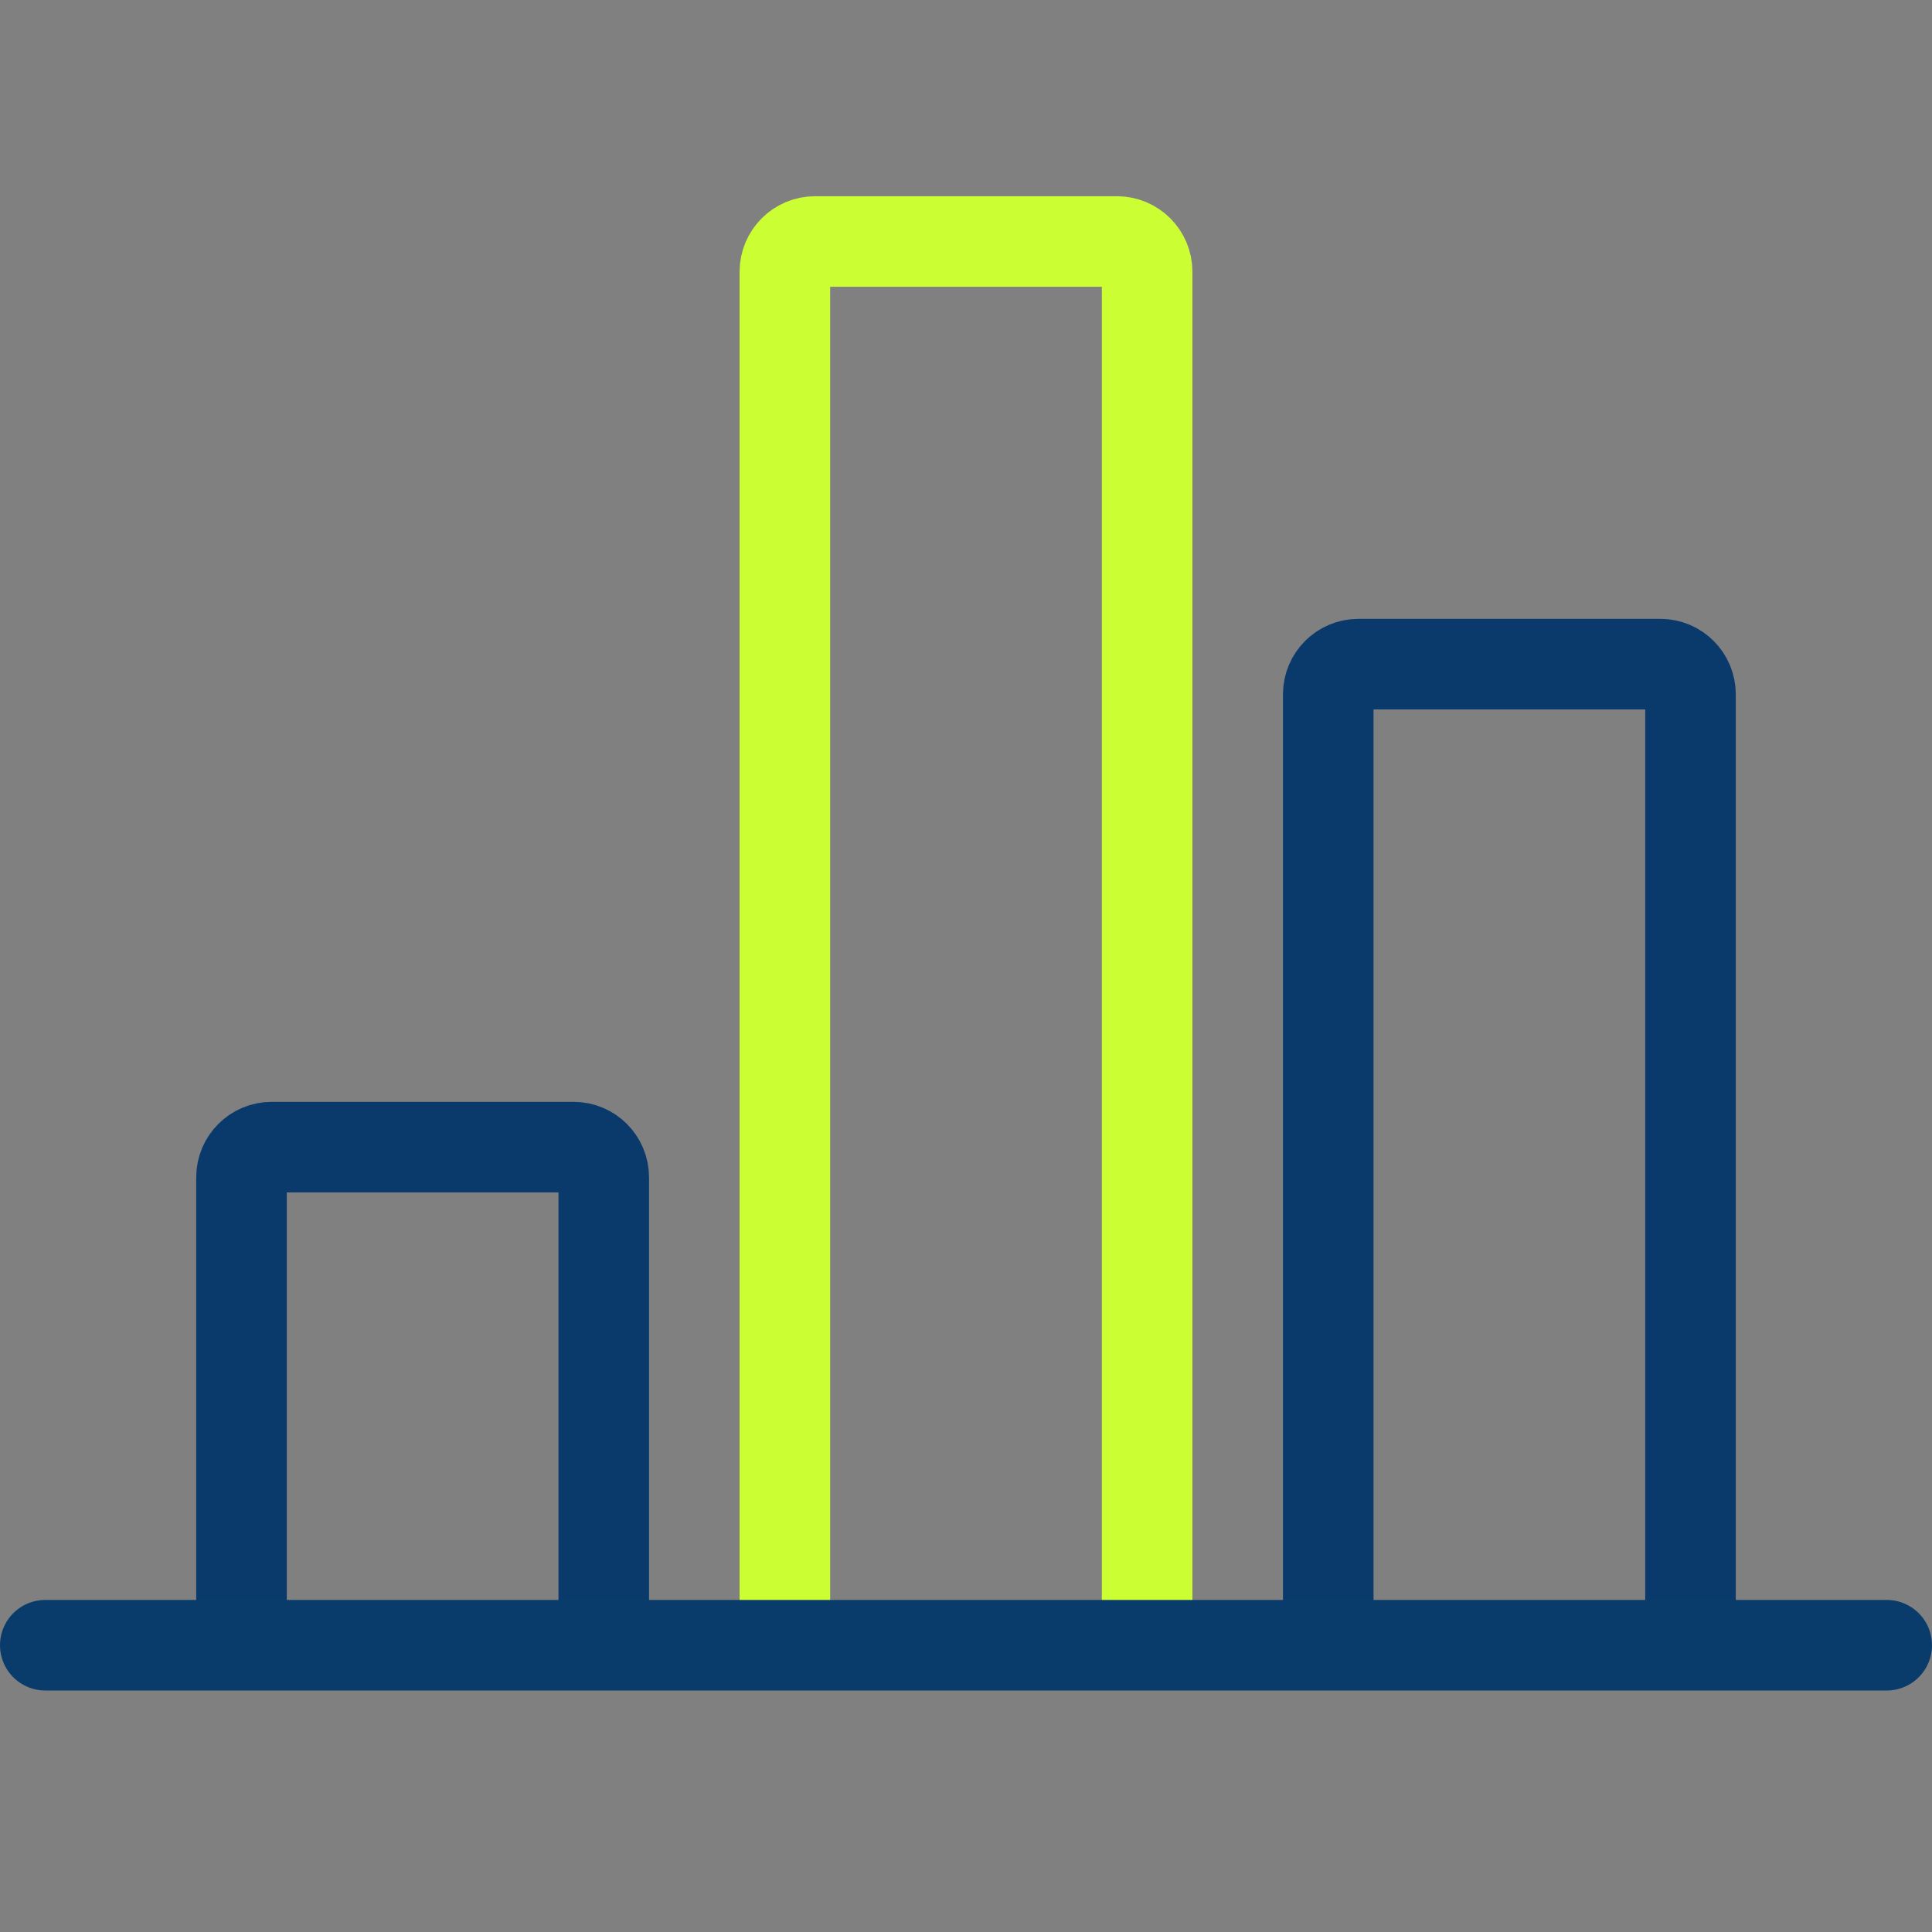
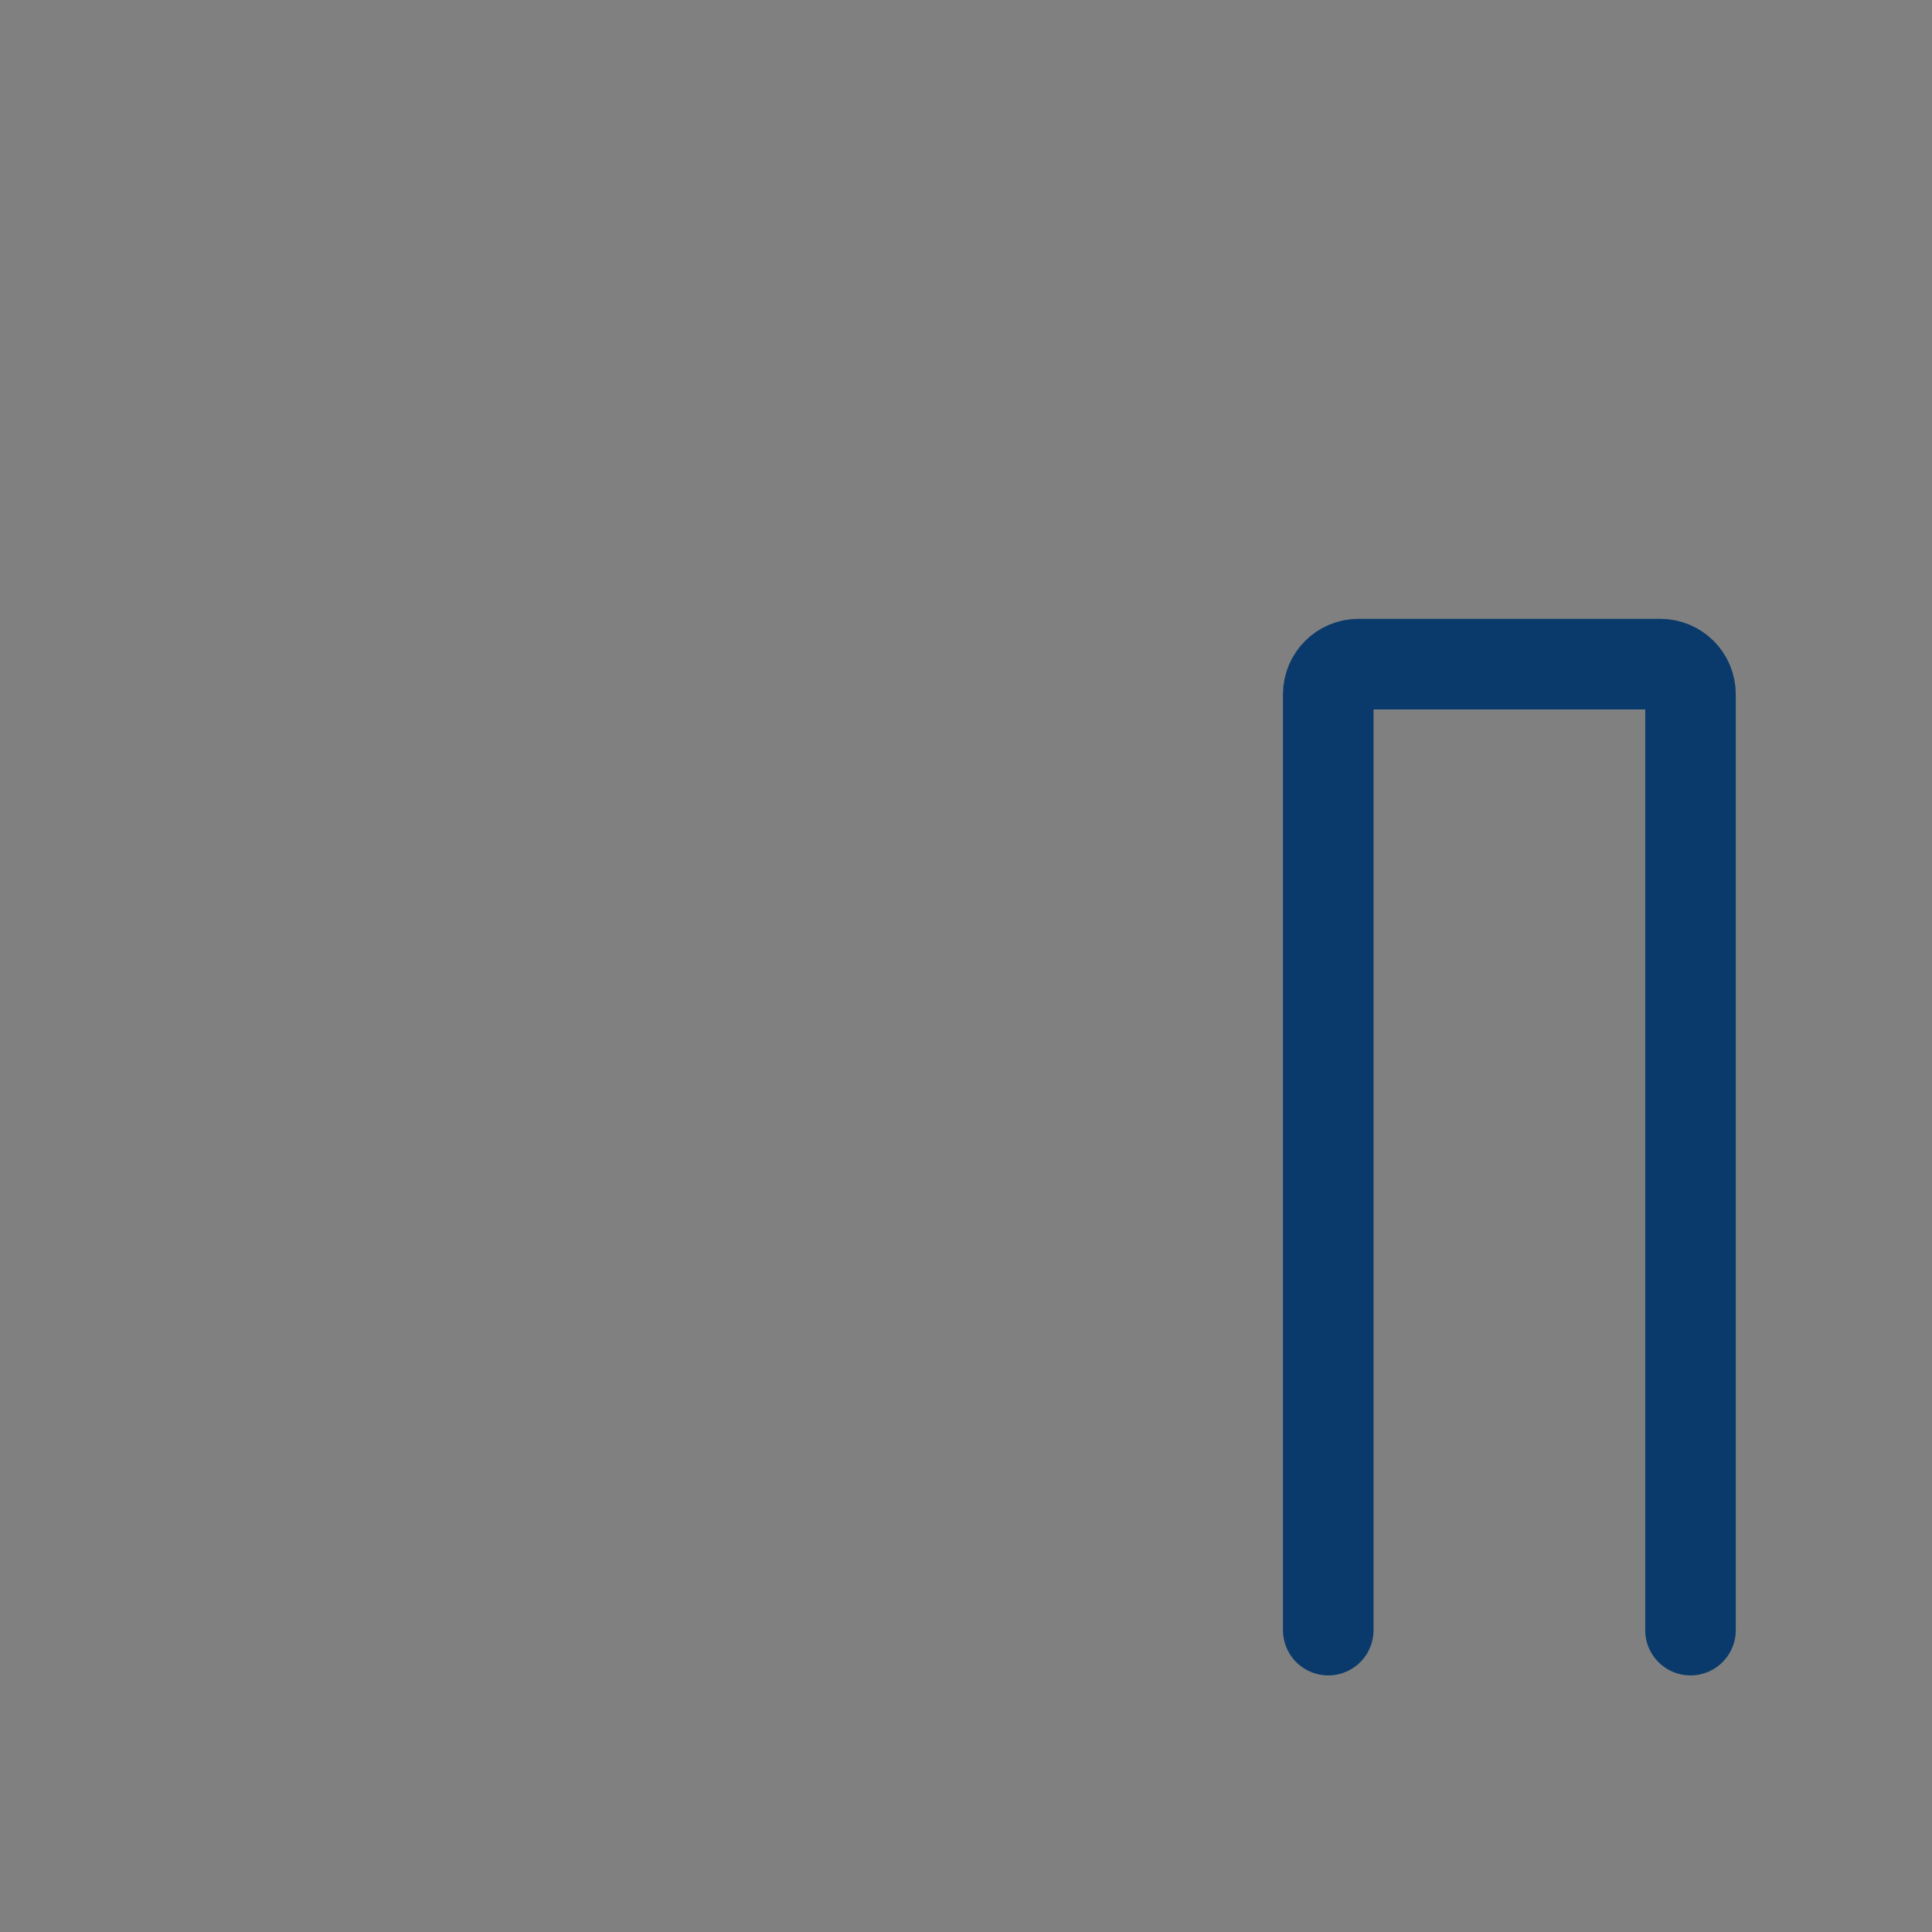
<svg xmlns="http://www.w3.org/2000/svg" width="64" height="64" viewBox="0 0 64 64" fill="none">
  <rect x="0" y="0" width="64" height="64" fill="#808080" stroke="none" />
-   <path d="M20 54V39C20 38.448 19.552 38 19 38H9C8.448 38 8 38.448 8 39V54" stroke="#093A6B" stroke-width="3" stroke-linecap="round" />
-   <path d="M38 54V9C38 8.448 37.552 8 37 8H27C26.448 8 26 8.448 26 9V54" stroke="#CCFF33" stroke-width="3" stroke-linecap="round" />
  <path d="M56 54V23C56 22.448 55.552 22 55 22H45C44.448 22 44 22.448 44 23V54" stroke="#093A6B" stroke-width="3" stroke-linecap="round" />
-   <line x1="1.5" y1="54.5" x2="62.5" y2="54.5" stroke="#093C6B" stroke-width="3" stroke-linecap="round" />
</svg>